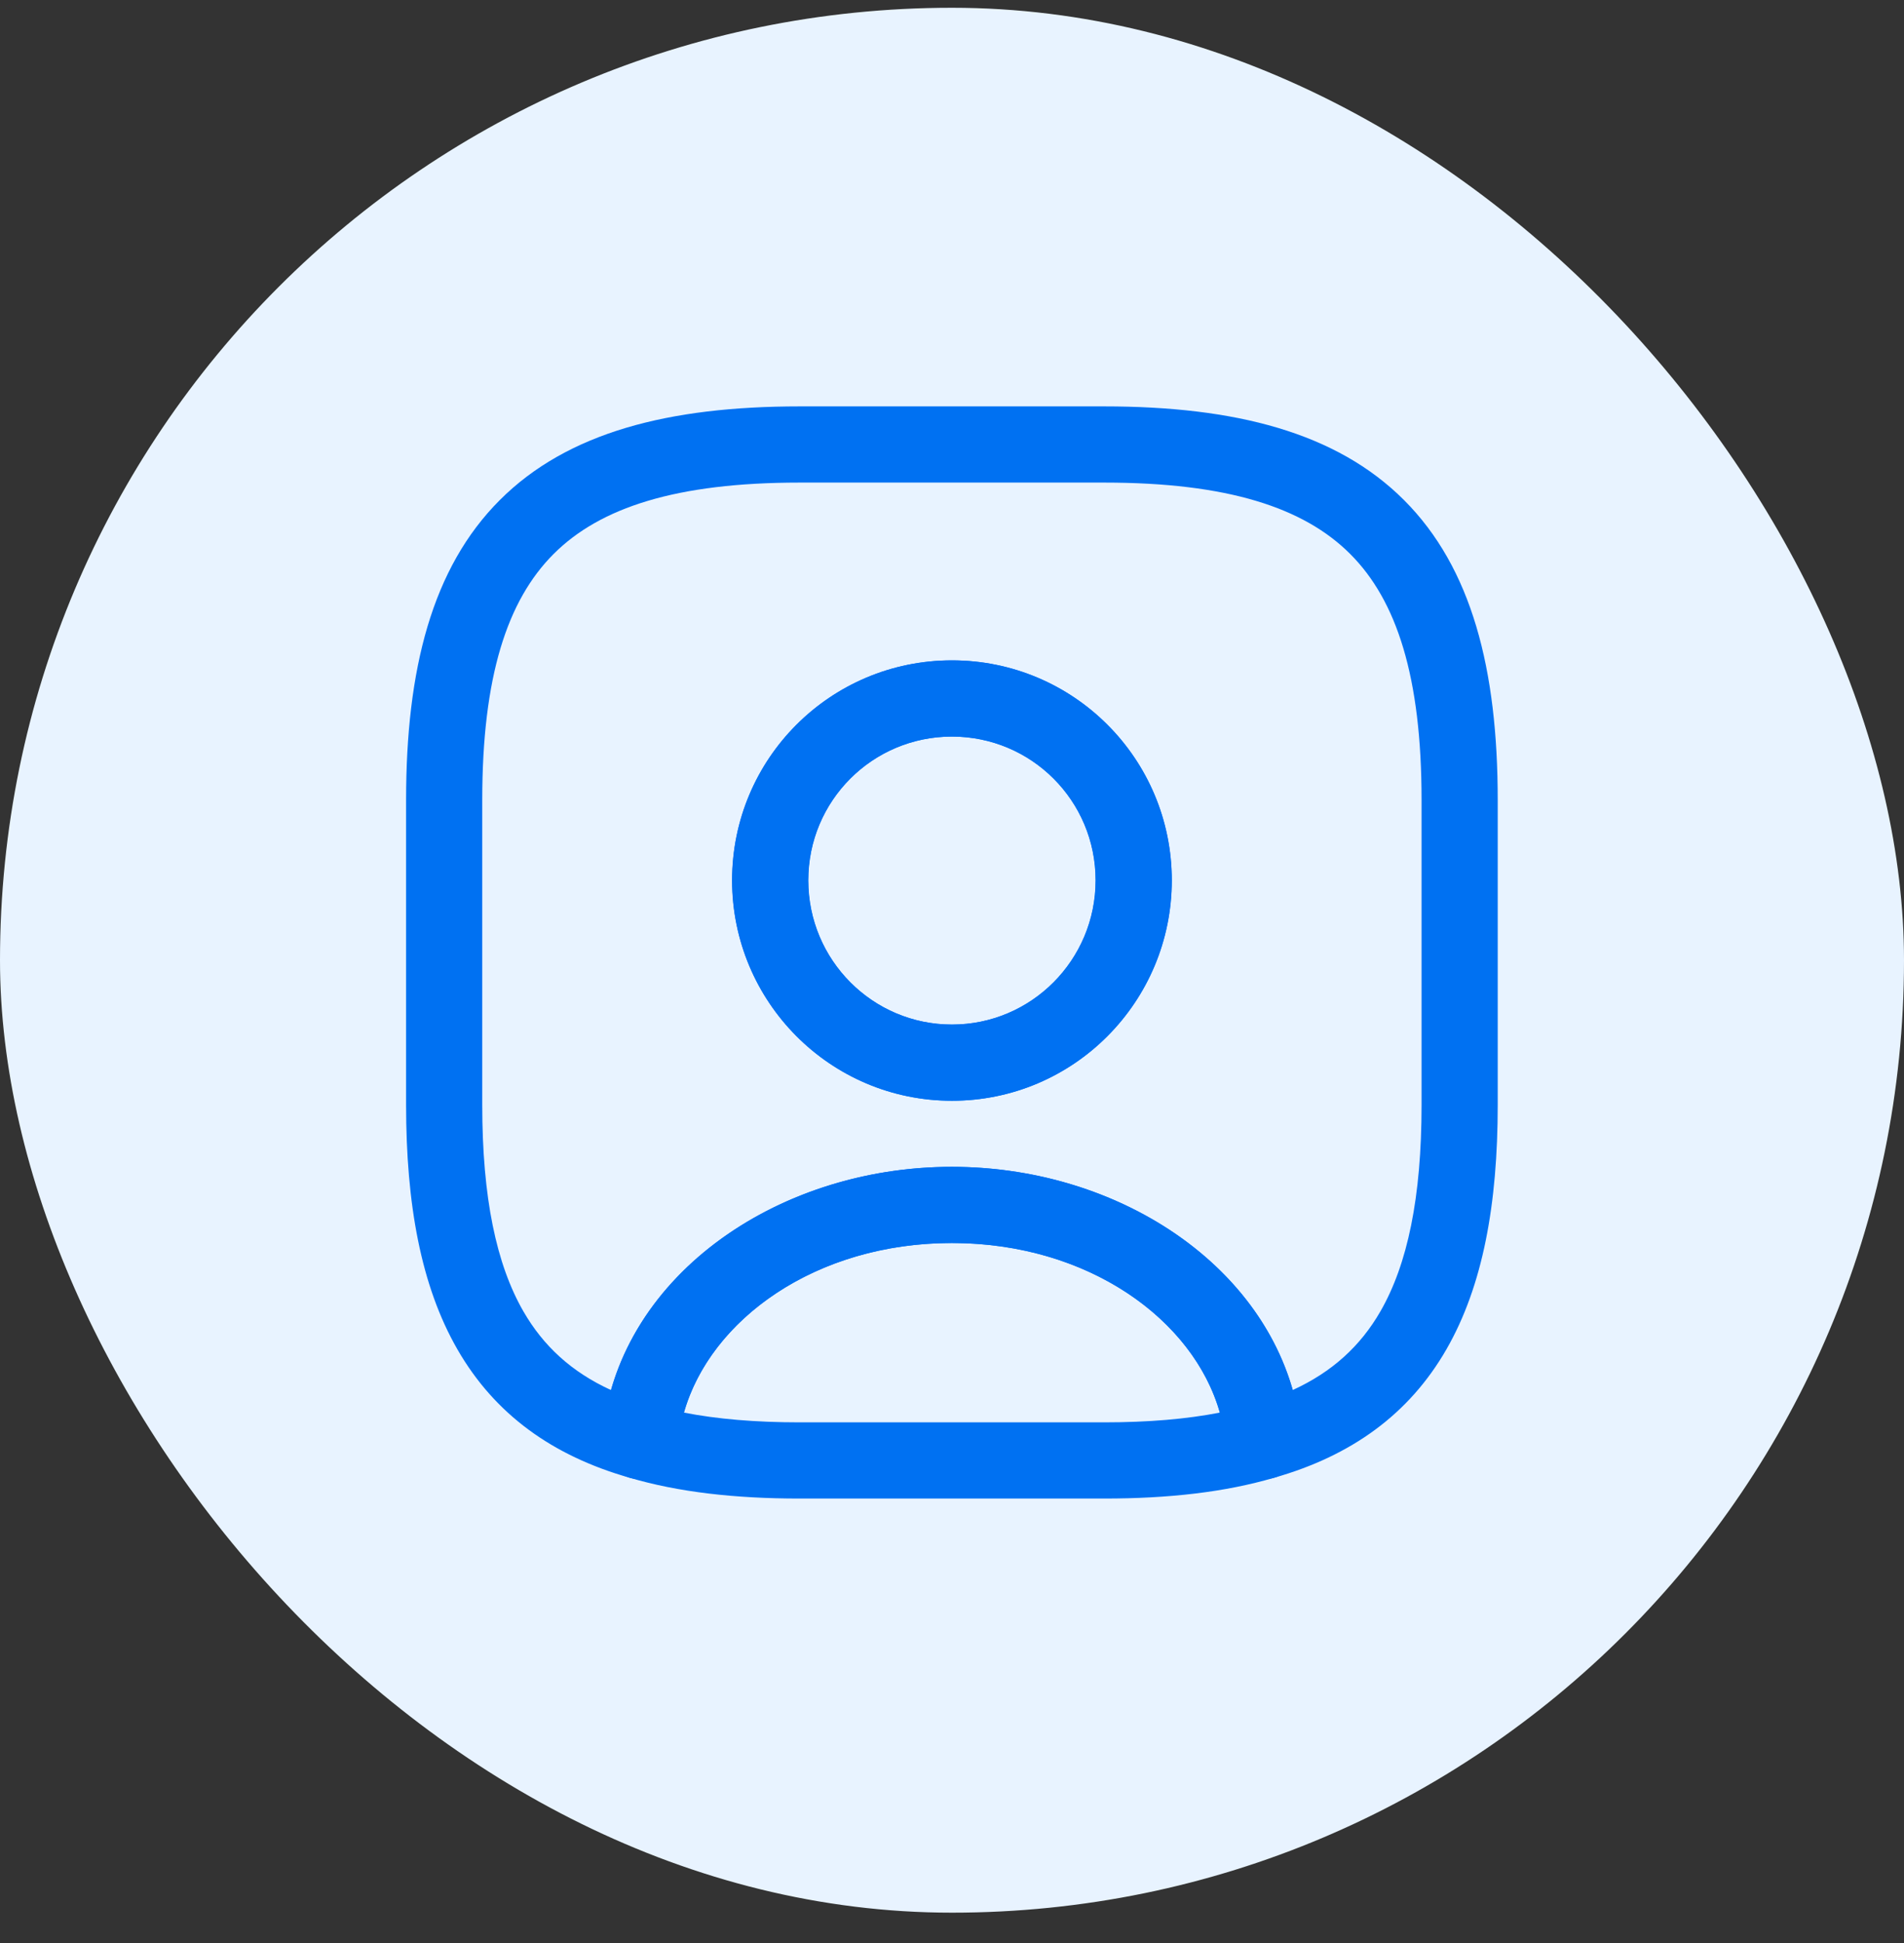
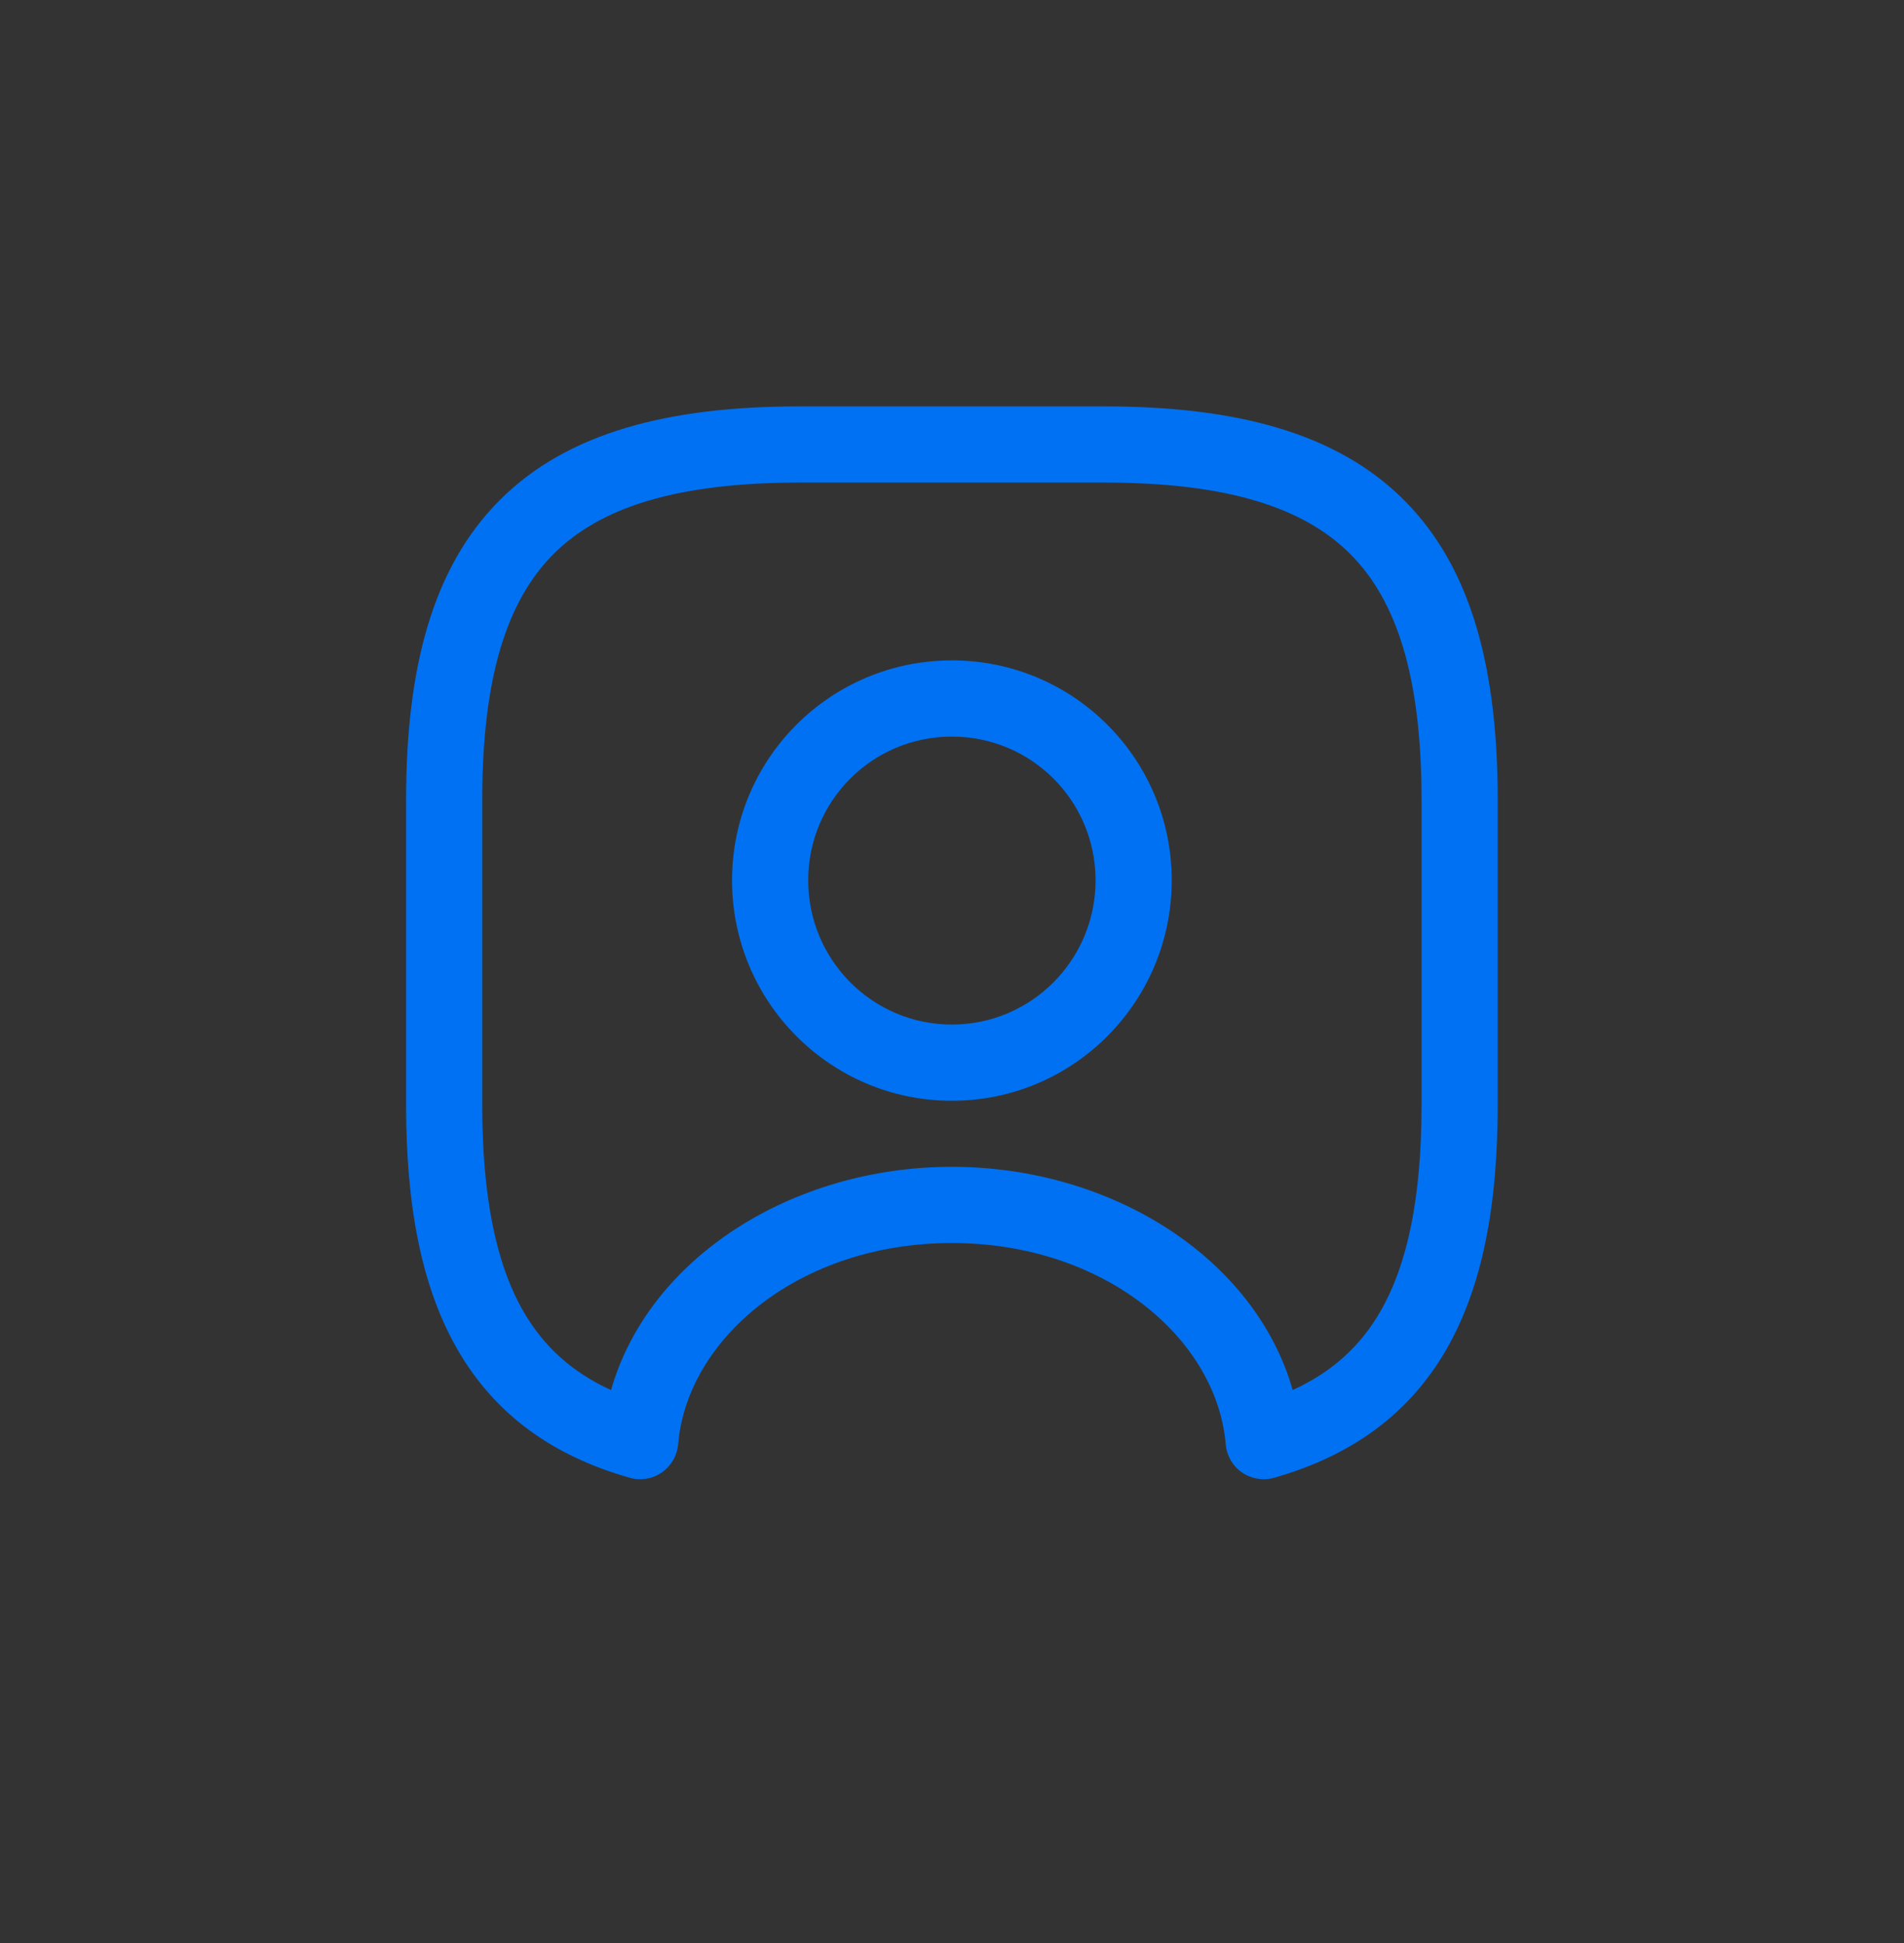
<svg xmlns="http://www.w3.org/2000/svg" width="50" height="51" viewBox="0 0 50 51" fill="none">
  <rect x="0" y="0" width="50" height="51" fill="#333333" stroke="none" />
-   <rect y="0.204" width="50" height="50" rx="25" fill="#E8F3FF" />
-   <path d="M24.996 30.627C29.672 30.627 33.829 33.599 34.18 37.742C34.22 38.215 33.921 38.651 33.466 38.786C32.172 39.168 30.683 39.334 28.996 39.334H20.996C19.31 39.334 17.821 39.168 16.527 38.786C16.072 38.651 15.774 38.215 15.814 37.742C16.165 33.599 20.32 30.627 24.996 30.627ZM24.996 32.627C21.409 32.627 18.652 34.643 17.96 37.078C18.831 37.248 19.836 37.334 20.996 37.334H28.996C30.156 37.334 31.162 37.248 32.033 37.078C31.341 34.643 28.584 32.627 24.996 32.627Z" fill="#0071F2" />
  <path d="M37.331 21C37.331 17.765 36.678 15.761 35.457 14.541C34.236 13.32 32.232 12.667 28.997 12.667H20.997C17.763 12.667 15.759 13.32 14.538 14.541C13.317 15.761 12.664 17.765 12.664 21V29C12.664 31.439 13.035 33.188 13.744 34.42C14.269 35.331 15.01 36.013 16.046 36.487C17.039 33.012 20.808 30.627 24.996 30.627C29.185 30.627 32.954 33.011 33.947 36.486C34.984 36.012 35.726 35.331 36.251 34.42C36.96 33.188 37.331 31.439 37.331 29V21ZM28.77 23.107C28.77 21.019 27.085 19.334 24.997 19.334C22.91 19.334 21.224 21.019 21.224 23.107C21.224 25.198 22.913 26.893 24.997 26.893C27.081 26.893 28.77 25.198 28.77 23.107ZM30.77 23.107C30.77 26.296 28.193 28.893 24.997 28.893C21.802 28.893 19.224 26.295 19.224 23.107C19.224 19.915 21.805 17.334 24.997 17.334C28.189 17.334 30.77 19.915 30.77 23.107ZM39.331 29C39.331 31.6 38.942 33.752 37.984 35.417C37.003 37.123 35.483 38.215 33.456 38.789C33.169 38.87 32.861 38.819 32.615 38.649C32.37 38.479 32.213 38.208 32.188 37.911C31.951 35.121 28.987 32.627 24.996 32.627C21.006 32.627 18.044 35.121 17.808 37.911C17.782 38.208 17.625 38.479 17.38 38.649C17.134 38.819 16.825 38.87 16.538 38.789C14.511 38.215 12.992 37.123 12.011 35.417C11.053 33.752 10.664 31.6 10.664 29V21C10.664 17.568 11.345 14.906 13.124 13.127C14.903 11.347 17.565 10.667 20.997 10.667H28.997C32.429 10.667 35.092 11.347 36.871 13.127C38.65 14.906 39.331 17.568 39.331 21V29Z" fill="#0071F2" />
-   <path d="M28.773 23.107C28.773 21.019 27.088 19.333 25 19.333C22.912 19.333 21.227 21.019 21.227 23.107C21.227 25.198 22.916 26.893 25 26.893C27.084 26.893 28.773 25.198 28.773 23.107ZM30.773 23.107C30.773 26.295 28.196 28.893 25 28.893C21.804 28.893 19.227 26.295 19.227 23.107C19.227 19.915 21.808 17.333 25 17.333C28.192 17.333 30.773 19.915 30.773 23.107Z" fill="#0071F2" />
</svg>